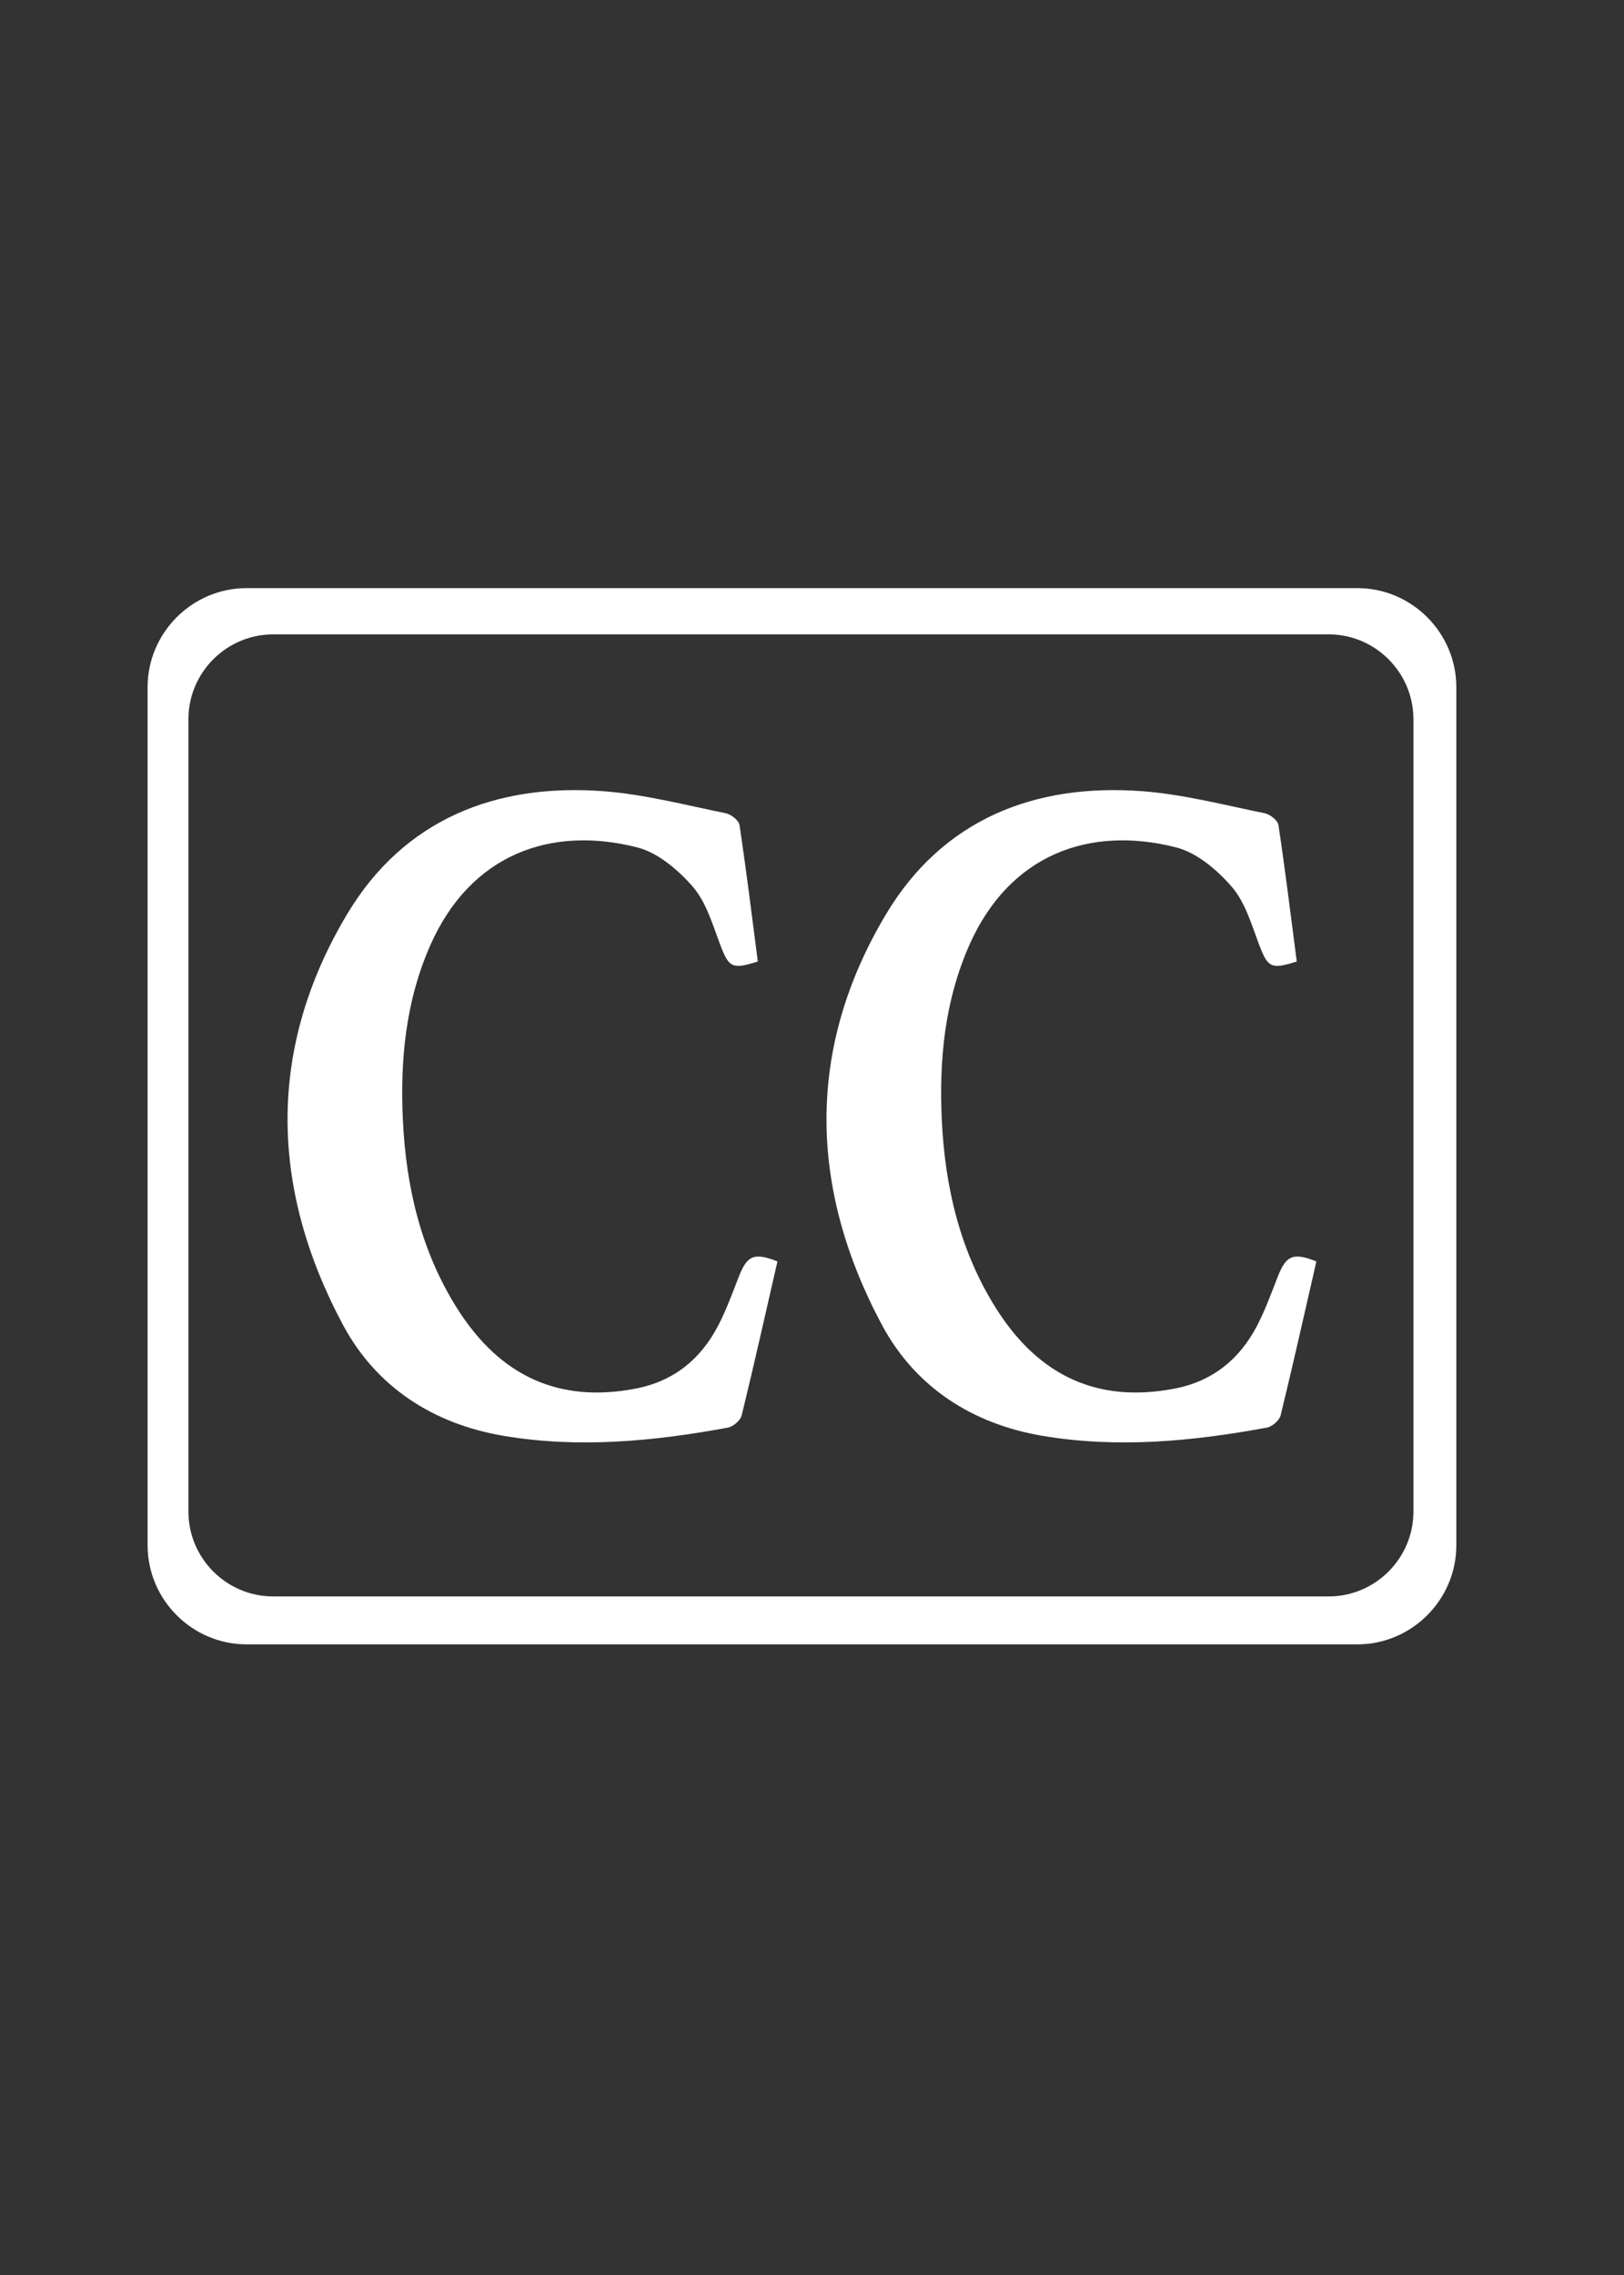
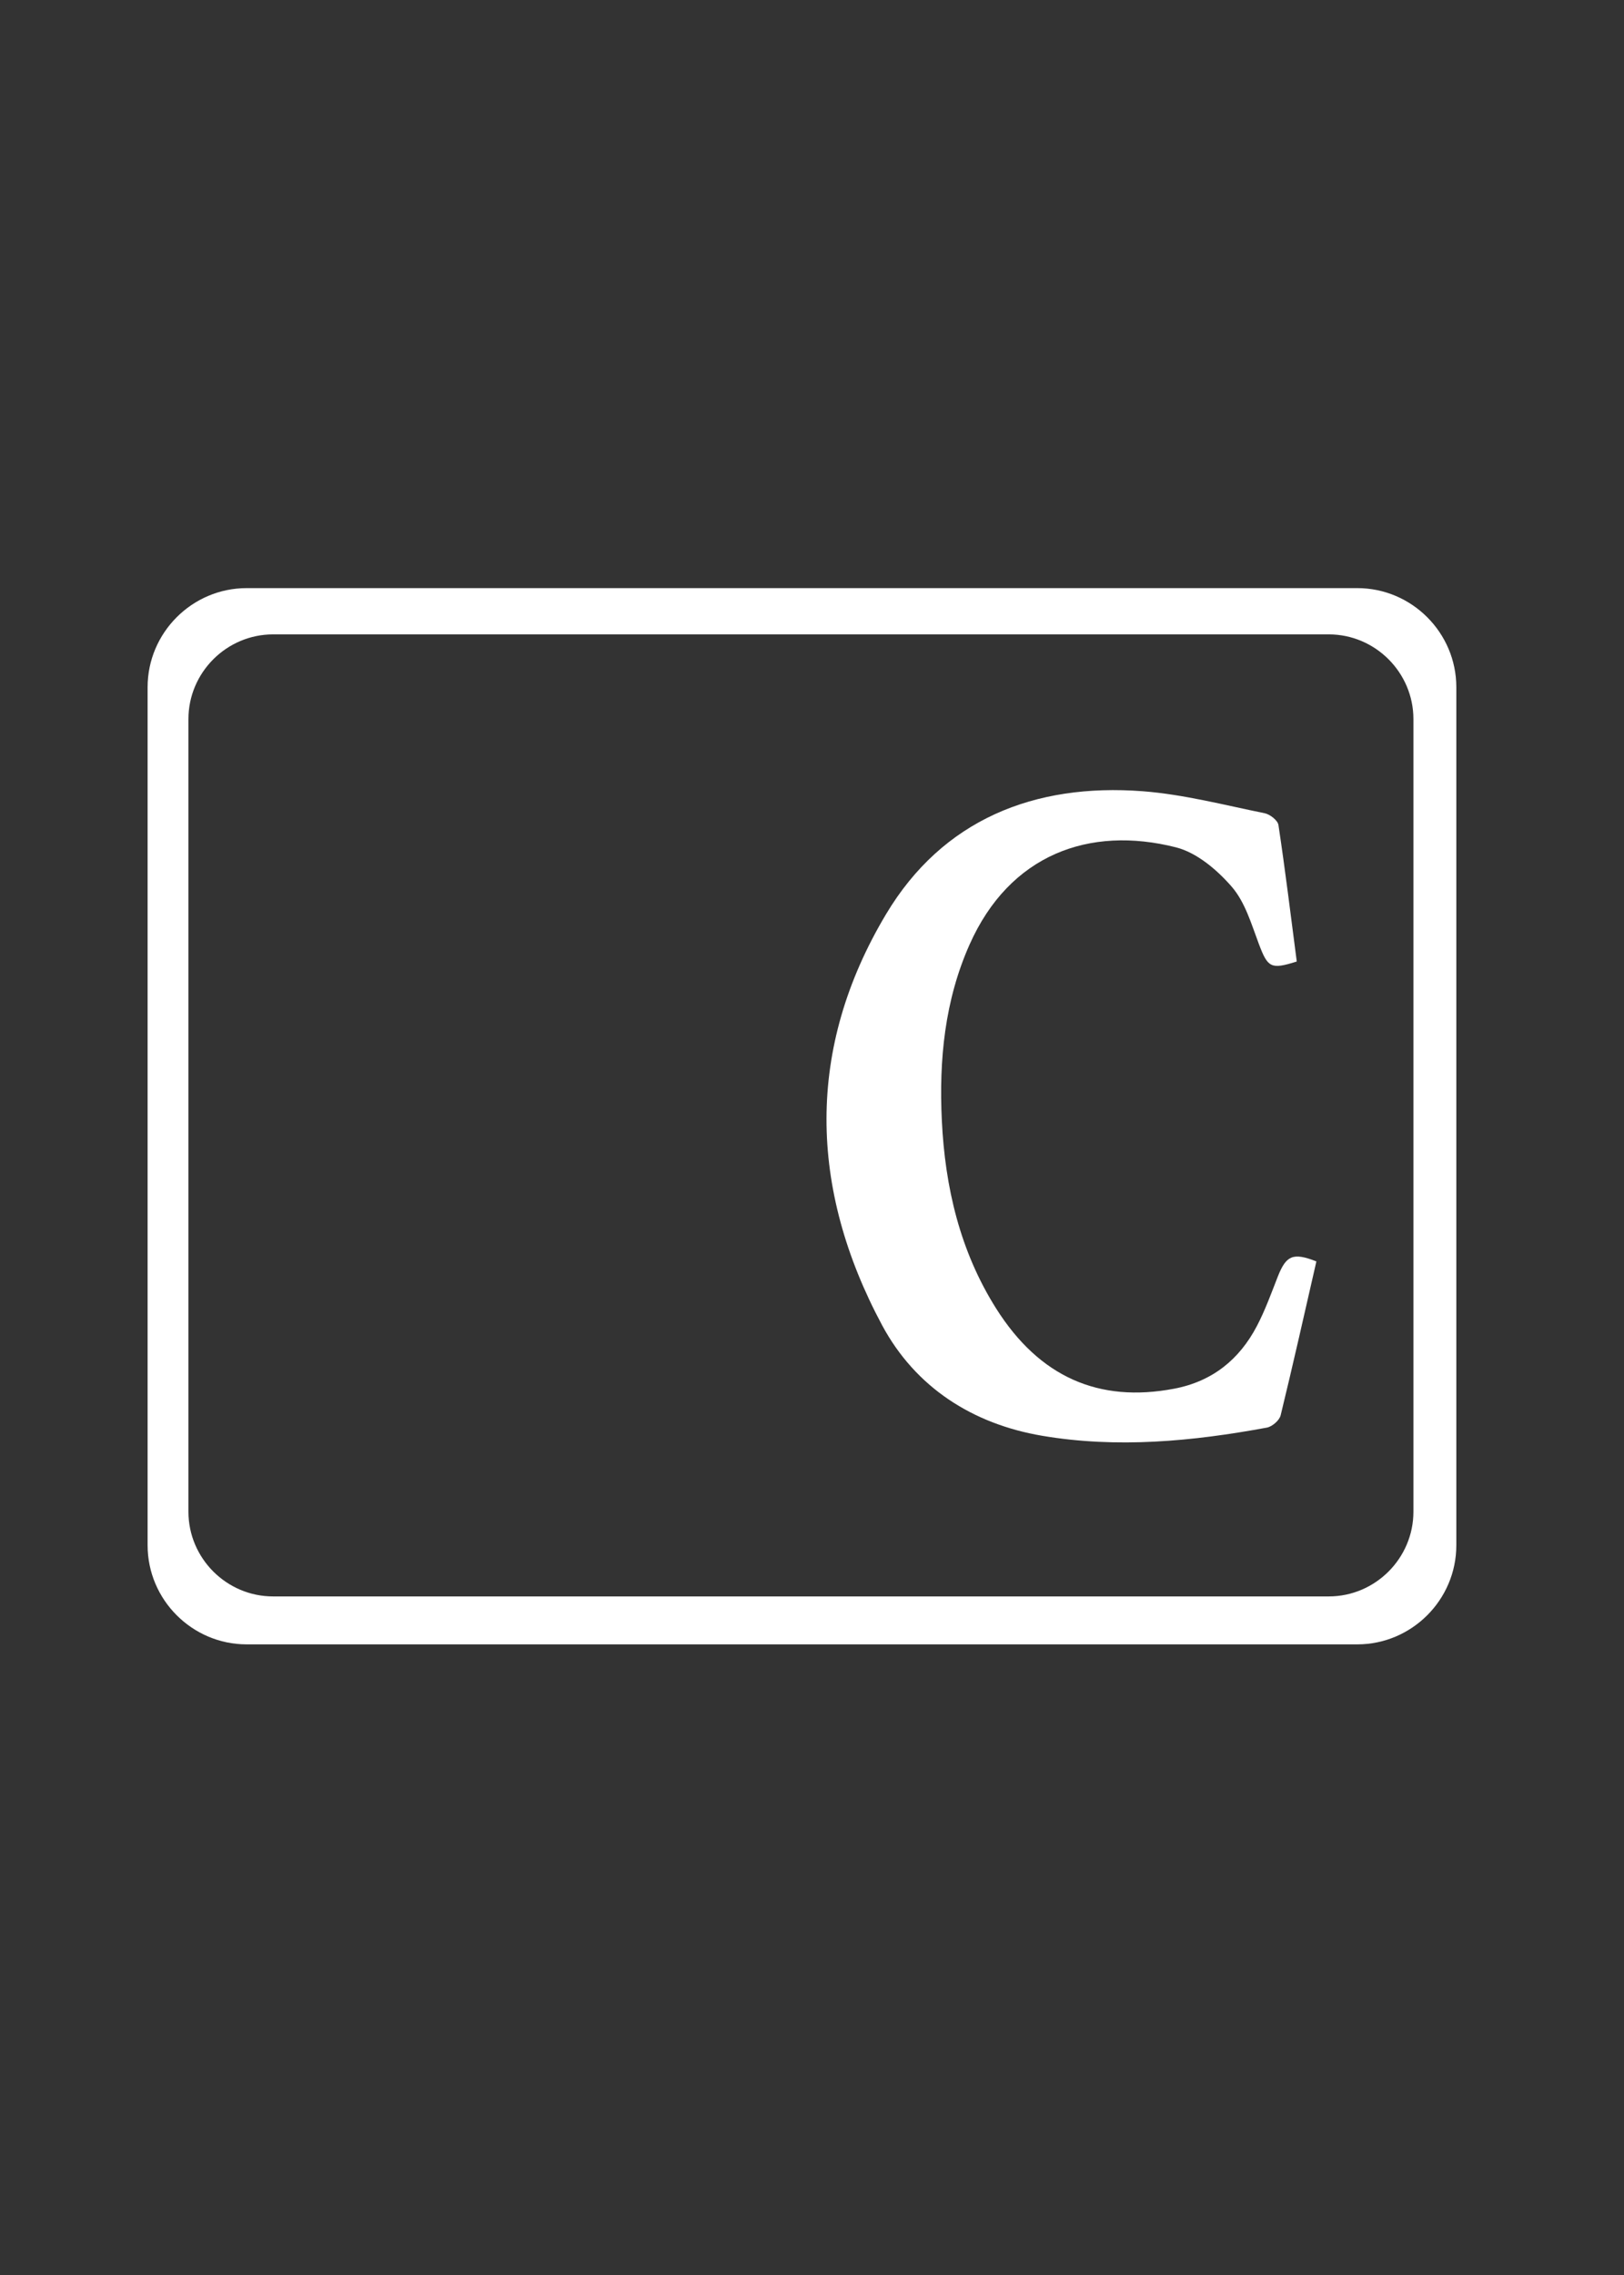
<svg xmlns="http://www.w3.org/2000/svg" version="1.1" id="Layer_1" x="0px" y="0px" viewBox="0 0 360 504" style="enable-background:new 0 0 360 504;" xml:space="preserve">
  <rect x="0" y="0" width="360" height="504" fill="#333333" stroke="none" />
  <style type="text/css">
	.st0{fill:#FFFFFF;}
</style>
  <g>
    <g>
-       <path class="st0" d="M172.34,279.45c-2.65,11.56-5.18,22.86-7.92,34.09c-0.27,1.12-1.87,2.51-3.05,2.73    c-16.5,3.05-33.18,4.63-49.82,1.81c-15.45-2.62-28.09-10.74-35.48-24.49c-16.24-30.29-16.92-61.31,0.88-91.07    c12.51-20.92,32.85-29.06,56.88-27.23c9.09,0.7,18.05,3.05,27.03,4.87c1.19,0.24,2.91,1.57,3.07,2.62    c1.52,10.06,2.74,20.16,4.06,30.23c-5.76,1.83-6.42,1.35-8.4-3.88c-1.65-4.39-3.05-9.27-6.02-12.69    c-3.24-3.73-7.74-7.55-12.36-8.72c-19.22-4.87-36.87,1.61-45.74,21.51c-5.54,12.44-6.8,25.61-6.16,38.96    c0.71,14.8,4.01,28.99,12.07,41.74c9.57,15.11,22.7,20.91,39.43,17.72c8.47-1.61,14.45-6.46,18.34-13.88    c1.83-3.49,3.18-7.24,4.63-10.94C165.64,278.09,167.16,277.43,172.34,279.45z" />
      <path class="st0" d="M291.81,279.45c-2.65,11.56-5.18,22.86-7.92,34.09c-0.27,1.12-1.87,2.51-3.05,2.73    c-16.5,3.05-33.18,4.63-49.82,1.81c-15.45-2.62-28.09-10.74-35.48-24.49c-16.24-30.29-16.92-61.31,0.88-91.07    c12.51-20.92,32.85-29.06,56.88-27.23c9.09,0.7,18.05,3.05,27.03,4.87c1.19,0.24,2.91,1.57,3.07,2.62    c1.52,10.06,2.74,20.16,4.06,30.23c-5.76,1.83-6.42,1.35-8.4-3.88c-1.65-4.39-3.05-9.27-6.02-12.69    c-3.24-3.73-7.74-7.55-12.36-8.72c-19.22-4.87-36.87,1.61-45.74,21.51c-5.54,12.44-6.8,25.61-6.16,38.96    c0.71,14.8,4.01,28.99,12.07,41.74c9.57,15.11,22.7,20.91,39.43,17.72c8.47-1.61,14.45-6.46,18.34-13.88    c1.83-3.49,3.18-7.24,4.63-10.94C285.12,278.09,286.64,277.43,291.81,279.45z" />
    </g>
    <g>
      <path class="st0" d="M206.55,140.54h88c10.32,0,18.77,8.45,18.77,18.77v175.59c0,10.32-8.45,18.77-18.77,18.77H188.48H60.54    c-10.32,0-18.77-8.45-18.77-18.77V159.31c0-10.32,8.45-18.77,18.77-18.77H206.55z M205.64,130.29H54.67    c-12.07,0-21.95,9.88-21.95,21.95v190.1c0,12.07,9.88,21.95,21.95,21.95h133.61h112.6c12.07,0,21.95-9.88,21.95-21.95v-190.1    c0-12.07-9.88-21.95-21.95-21.95H205.64z" />
    </g>
  </g>
</svg>